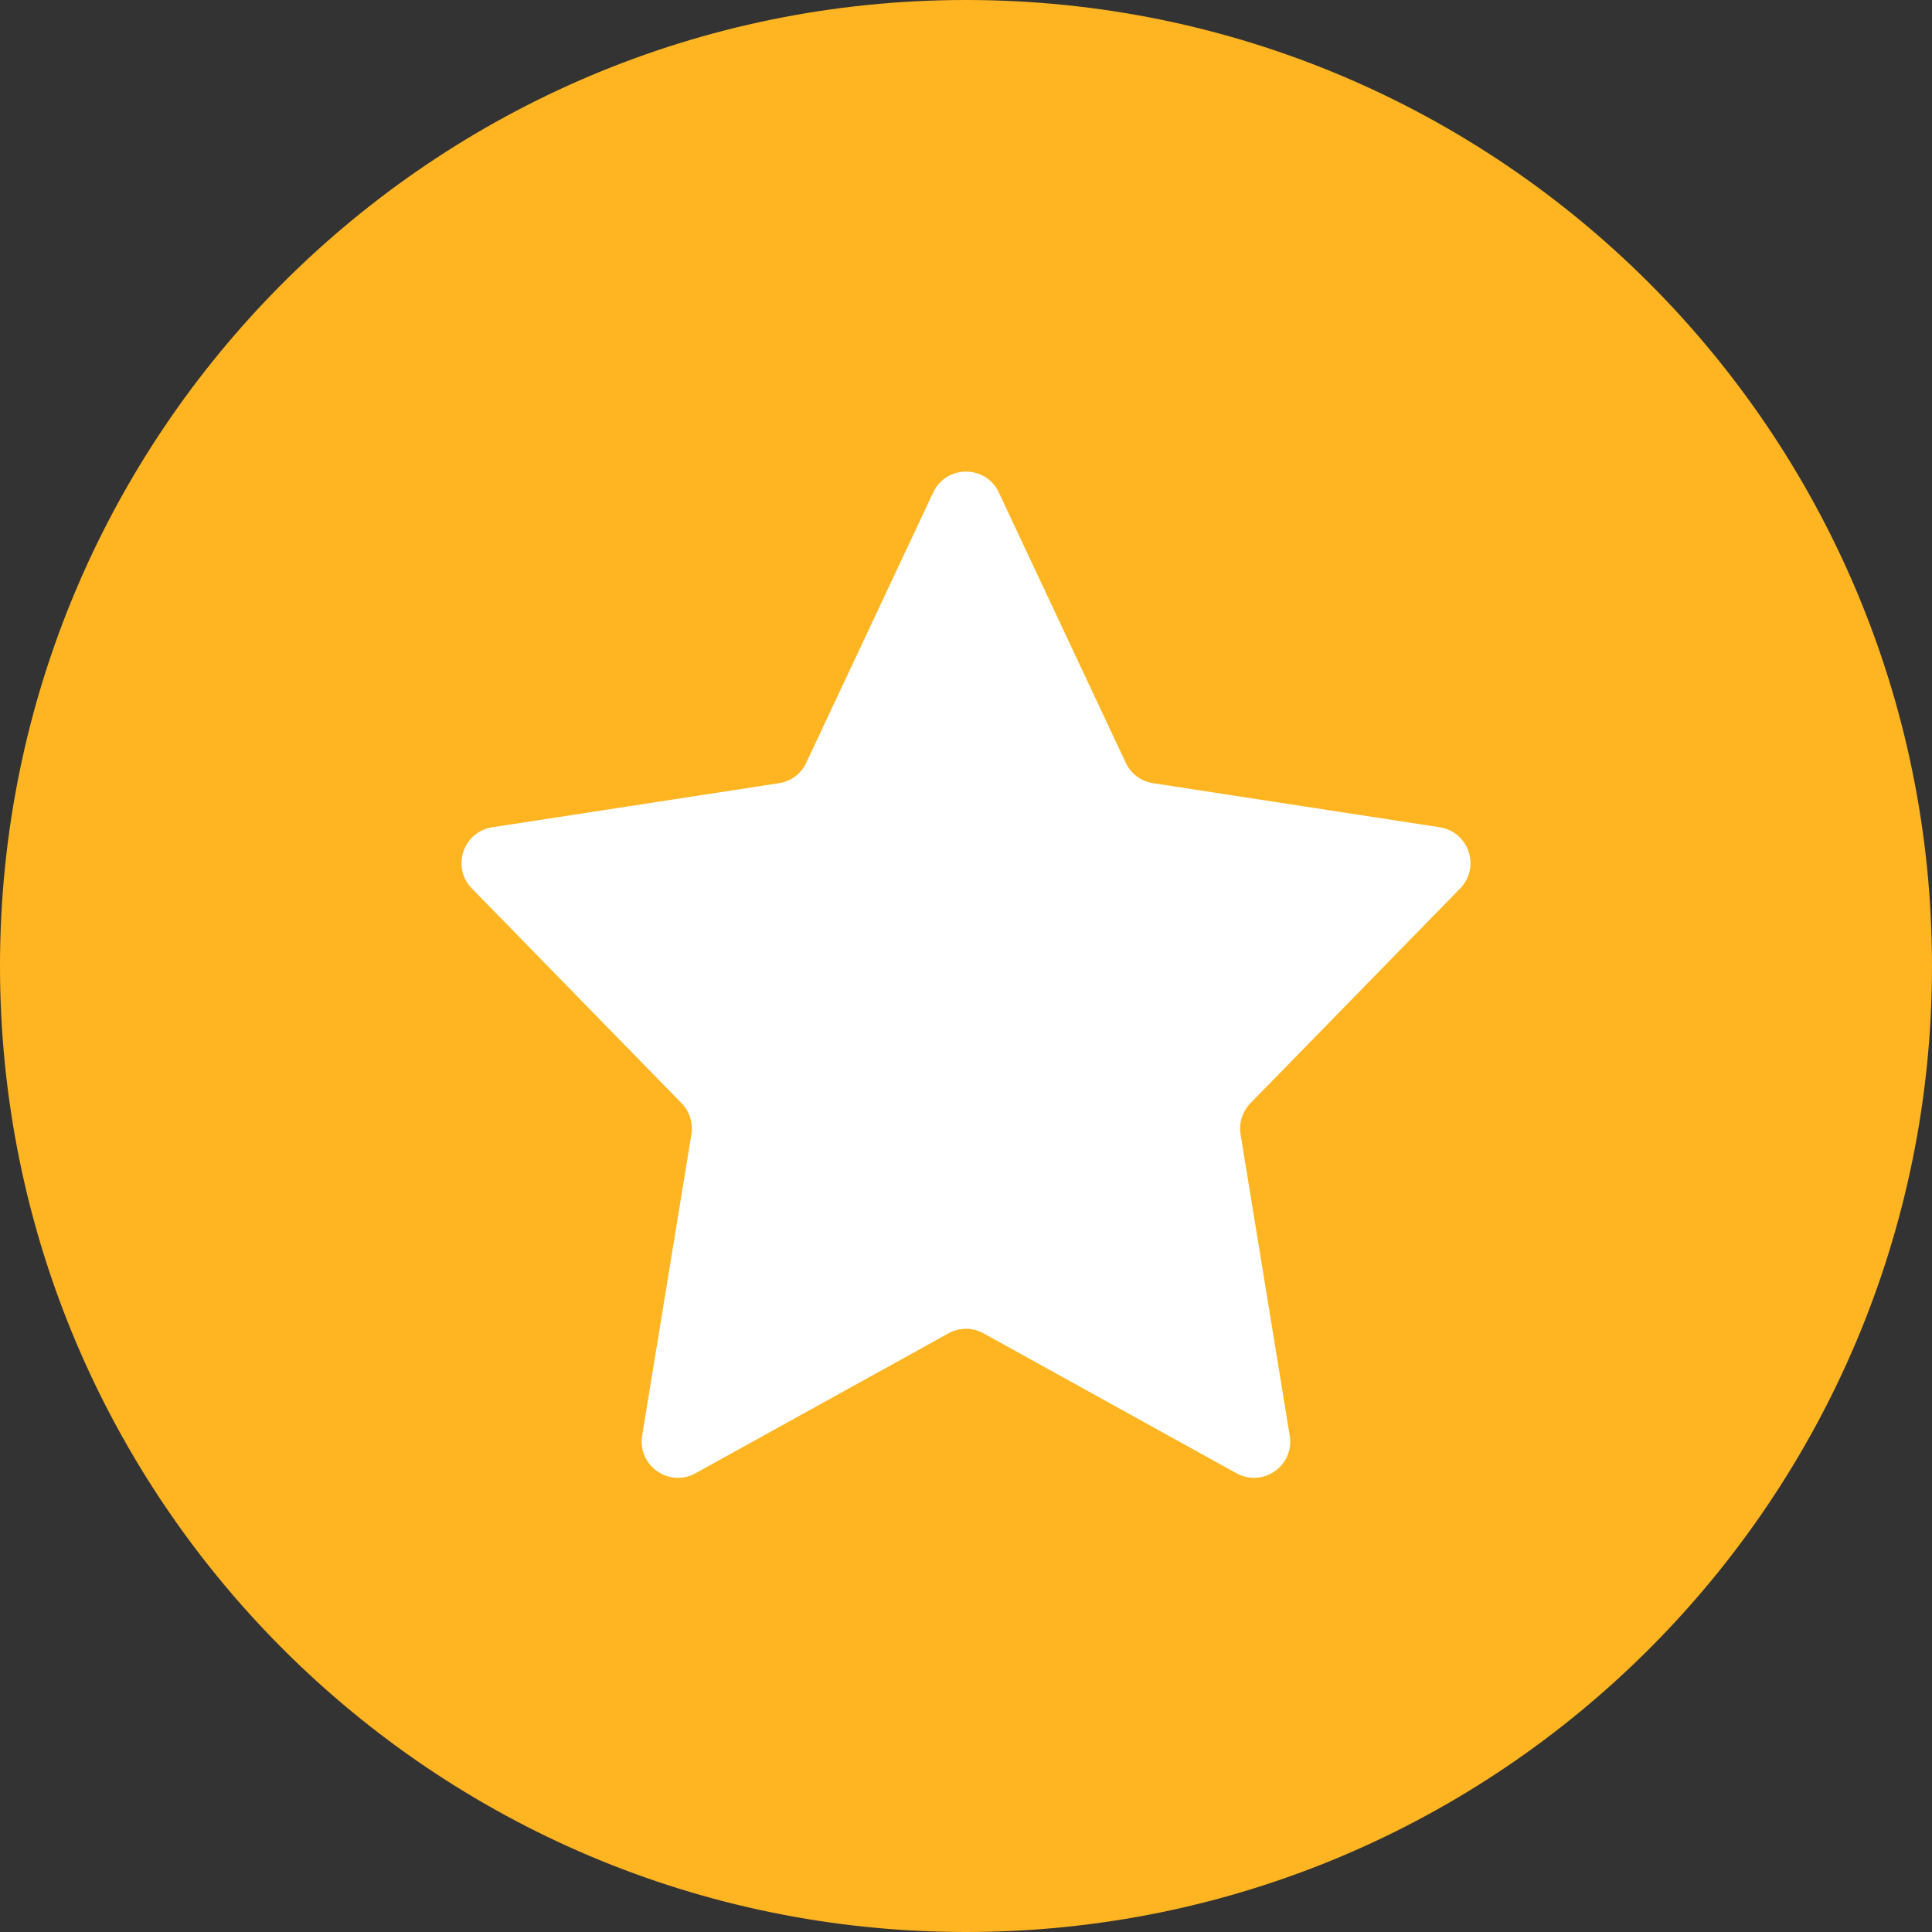
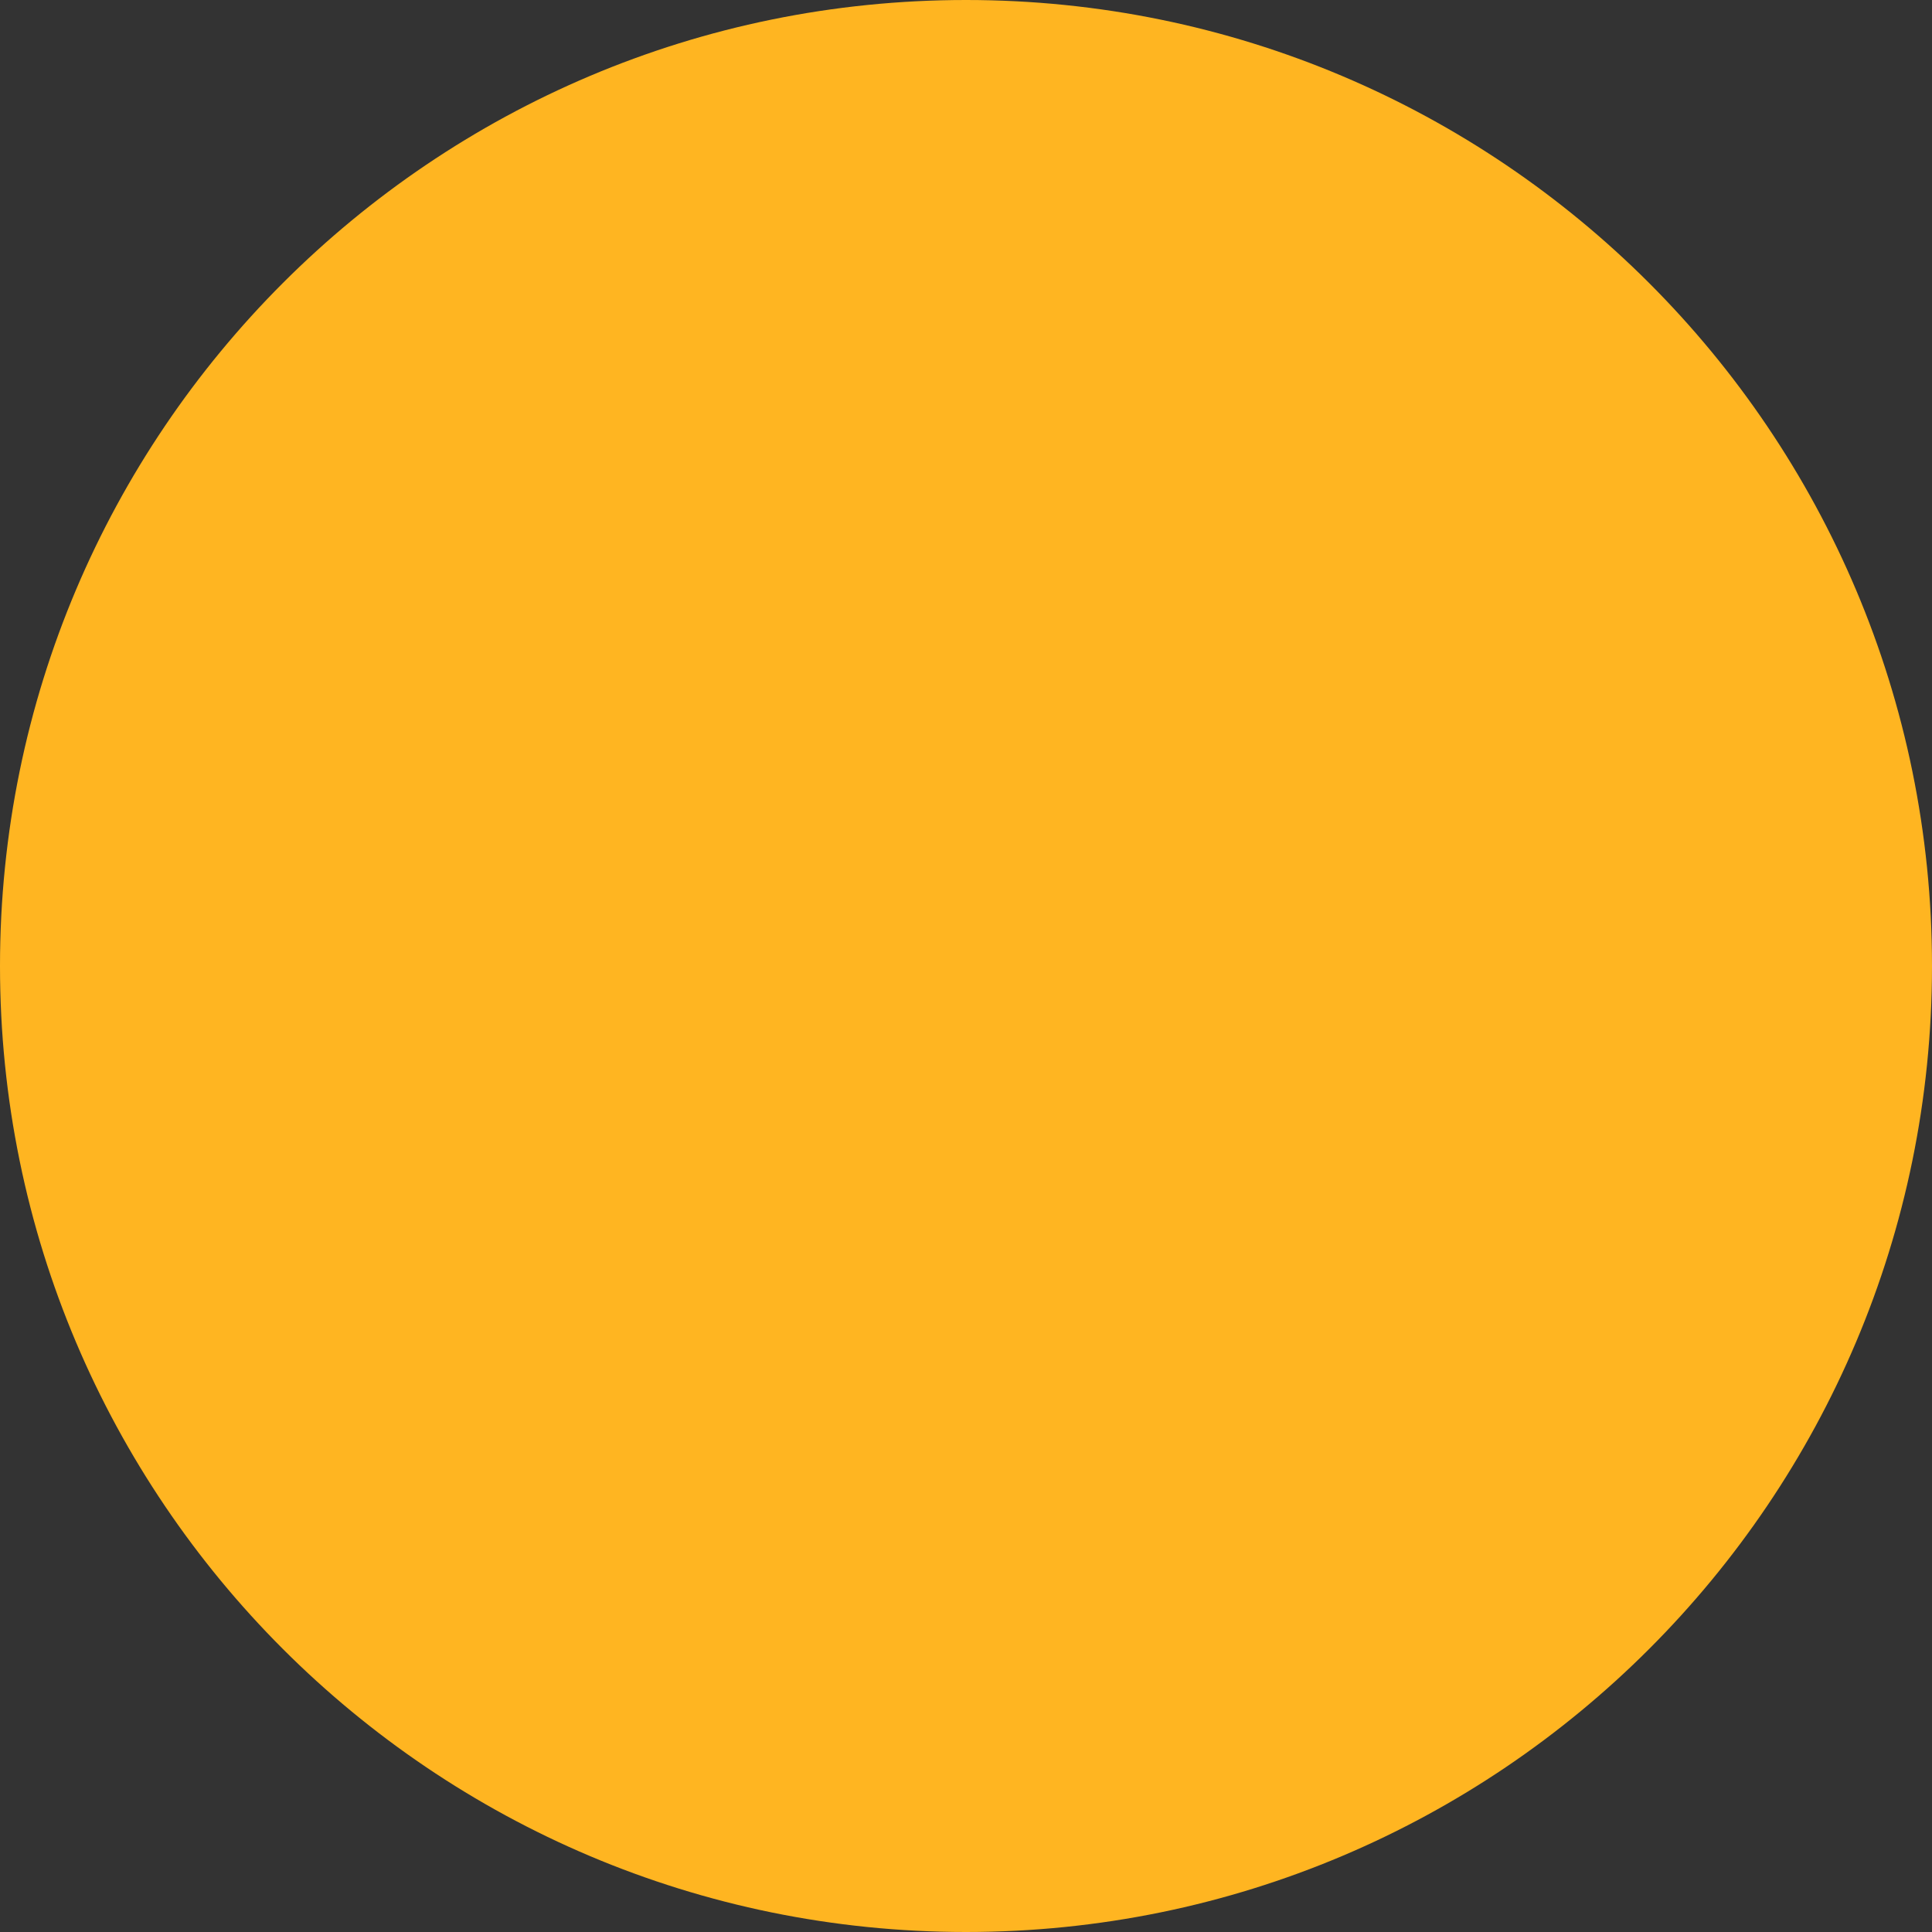
<svg xmlns="http://www.w3.org/2000/svg" width="16" height="16" viewBox="0 0 16 16" fill="none">
  <rect x="0" y="0" width="16" height="16" fill="#333333" stroke="none" />
  <path d="M8 16C12.418 16 16 12.418 16 8C16 3.582 12.418 0 8 0C3.582 0 0 3.582 0 8C0 12.418 3.582 16 8 16Z" fill="#FFB521" />
-   <path d="M7.728 4.079C7.836 3.848 8.164 3.848 8.272 4.079L9.323 6.317C9.365 6.408 9.45 6.471 9.549 6.486L11.923 6.851C12.165 6.889 12.263 7.183 12.092 7.358L10.356 9.136C10.289 9.204 10.259 9.3 10.274 9.394L10.681 11.89C10.722 12.137 10.459 12.322 10.24 12.201L8.145 11.042C8.055 10.992 7.945 10.992 7.855 11.042L5.76 12.201C5.541 12.322 5.278 12.137 5.318 11.89L5.726 9.394C5.741 9.3 5.711 9.204 5.644 9.136L3.908 7.358C3.737 7.183 3.835 6.889 4.077 6.851L6.451 6.486C6.55 6.471 6.635 6.408 6.677 6.317L7.728 4.079Z" fill="white" />
</svg>